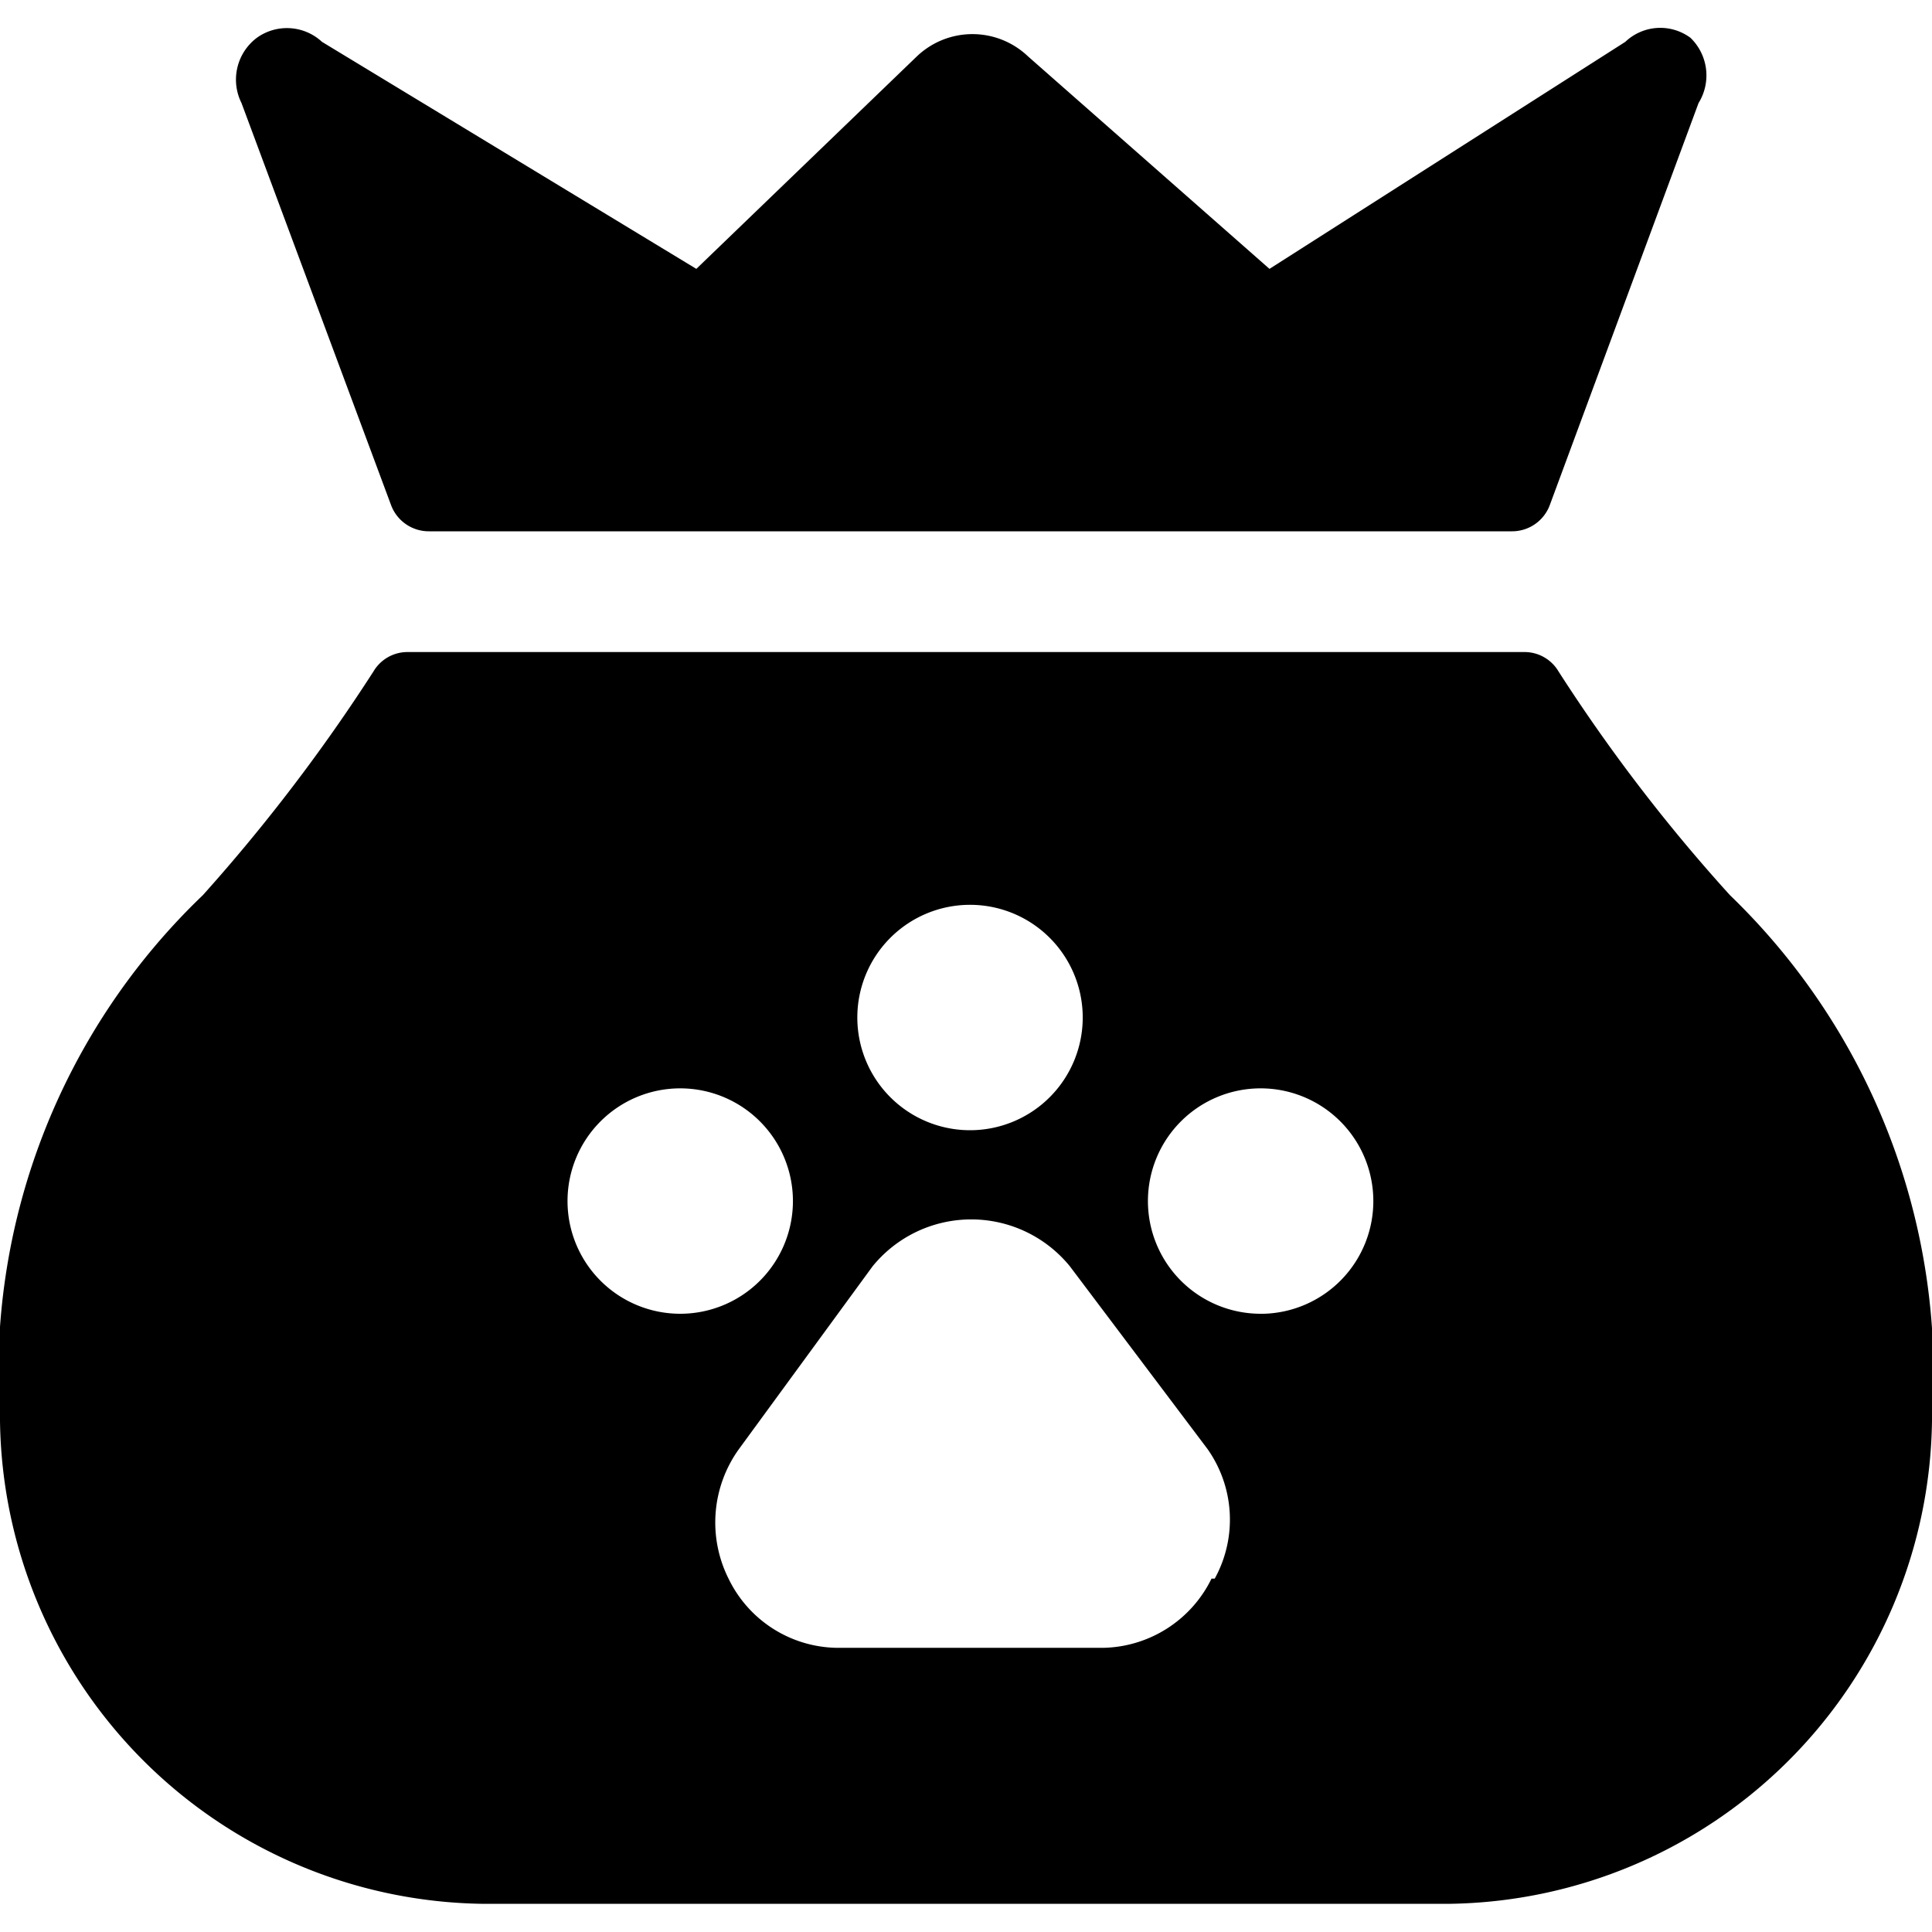
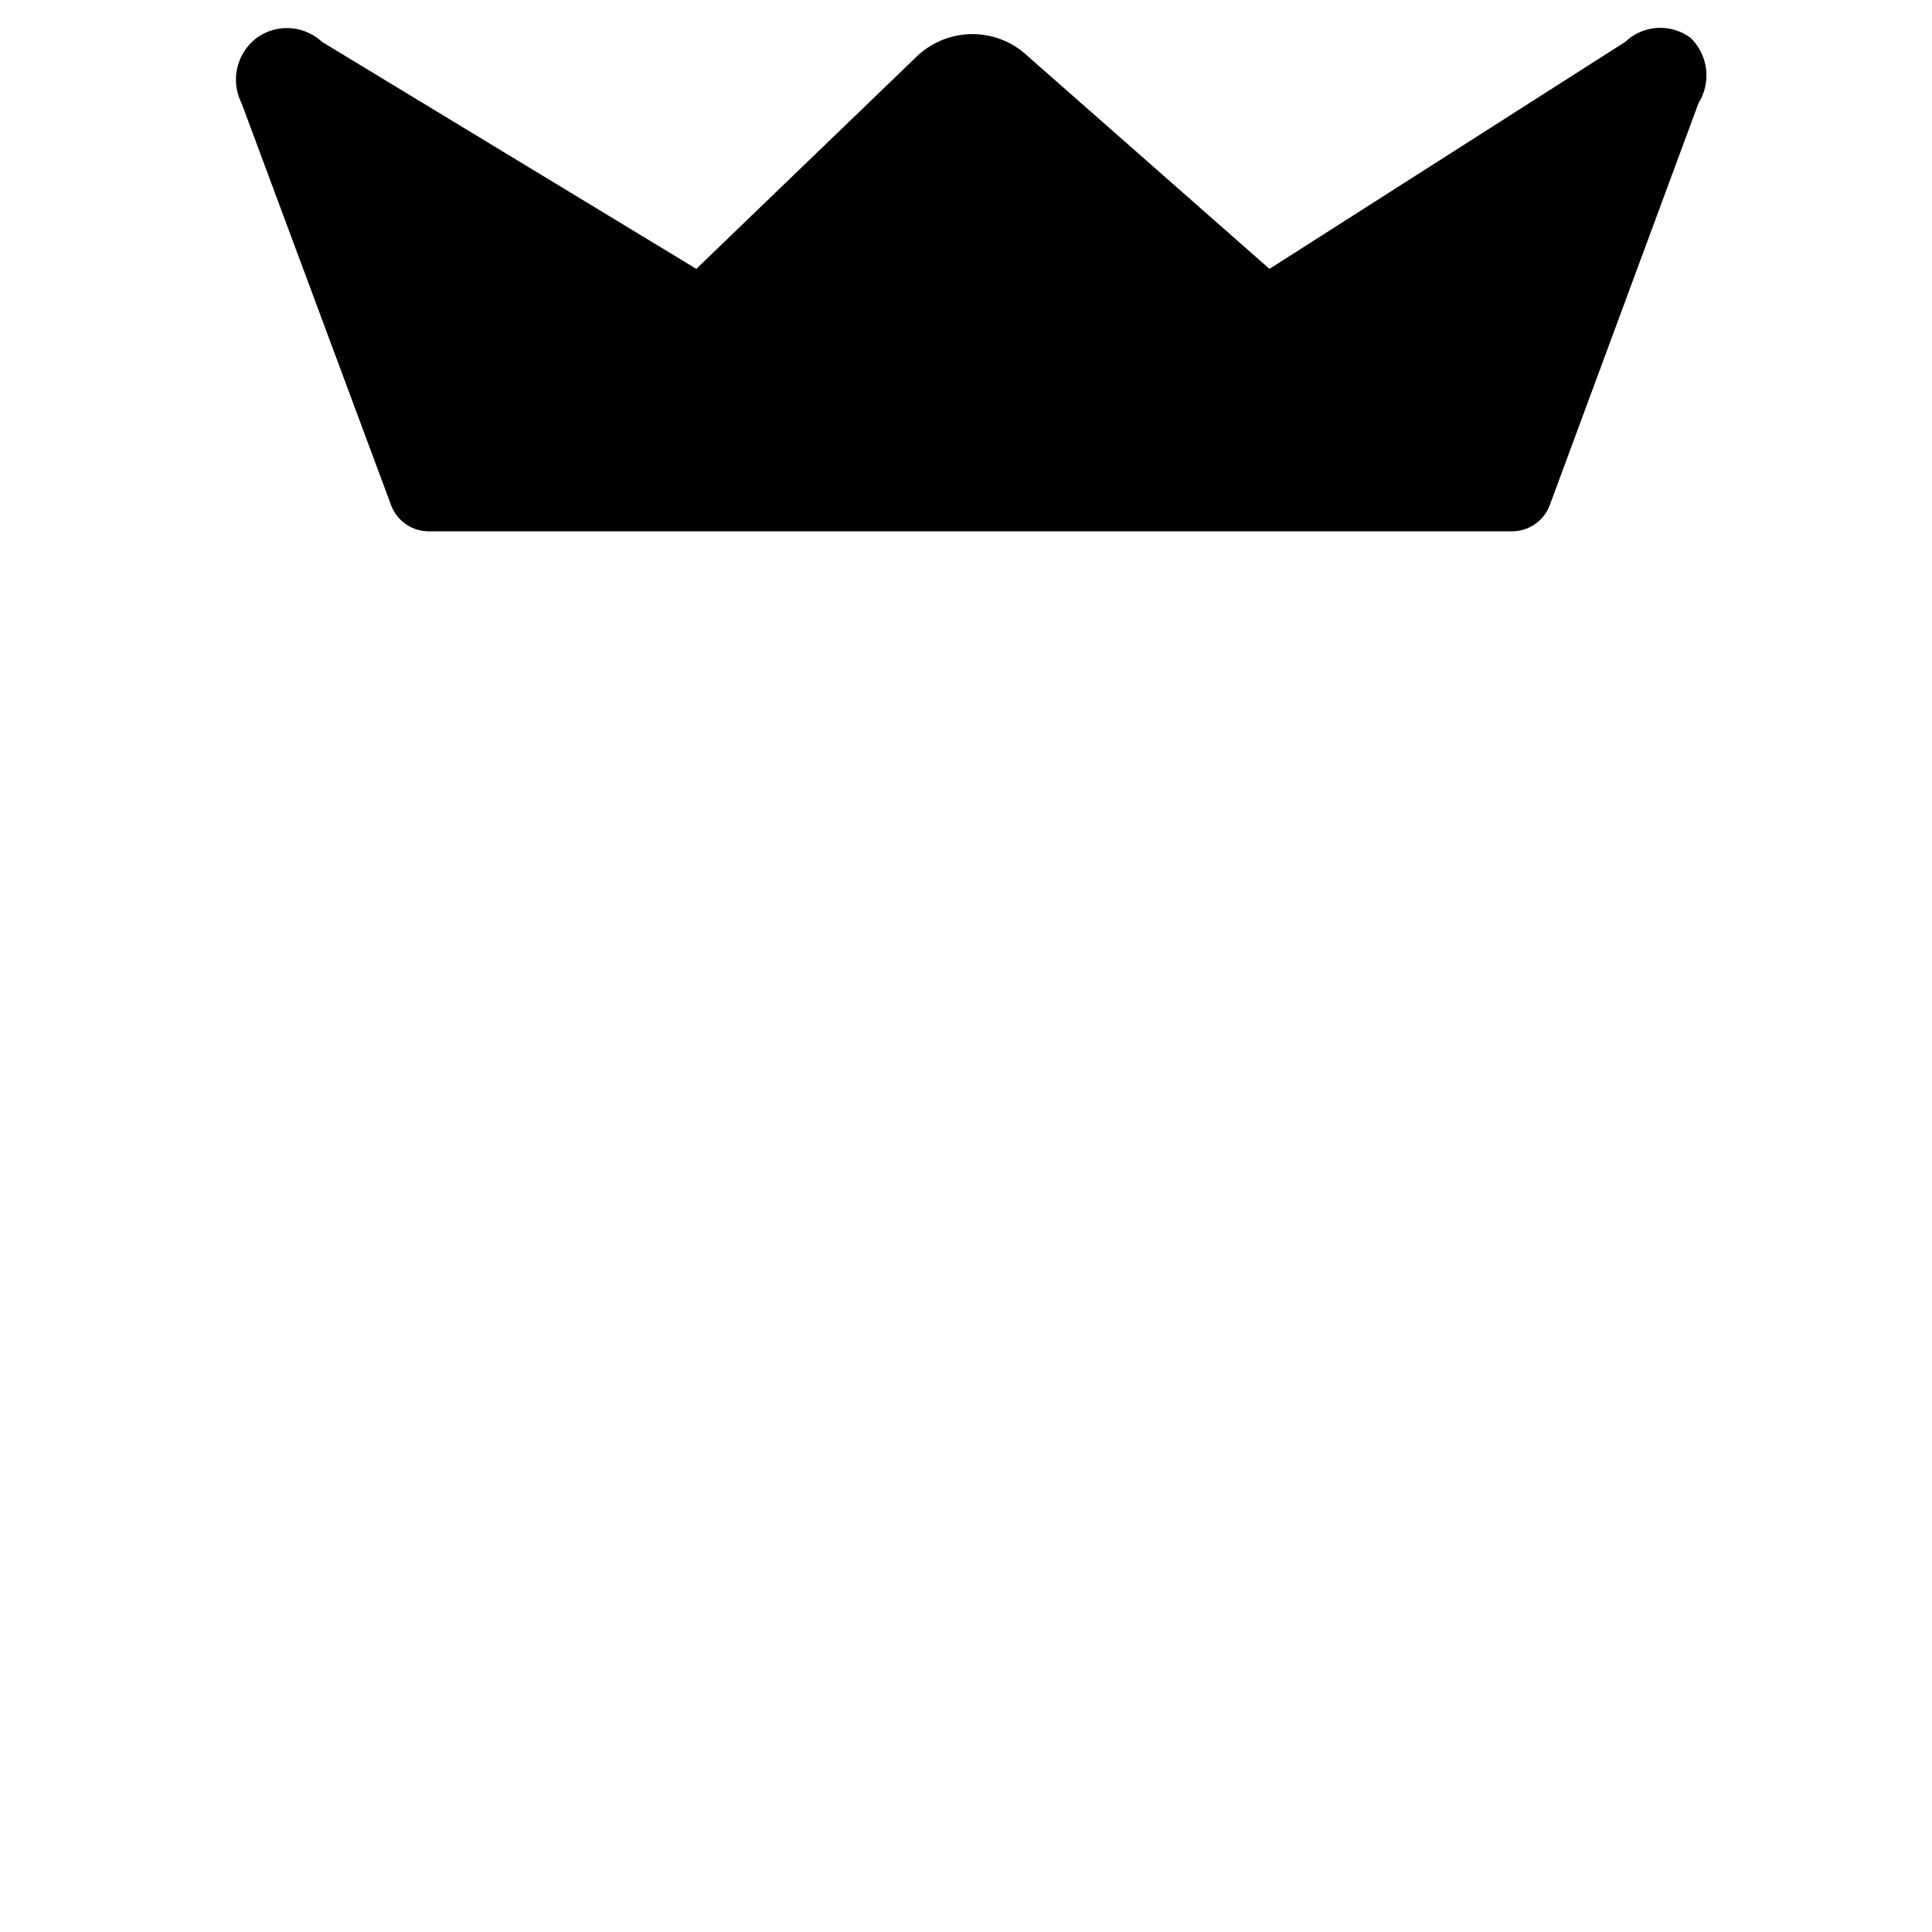
<svg xmlns="http://www.w3.org/2000/svg" viewBox="0 0 24 24">
  <g>
    <path d="M18.78 6.6a0.5 0.5 0 0 0 0.47 -0.32l1.85 -5a0.65 0.65 0 0 0 -0.1 -0.81 0.63 0.63 0 0 0 -0.81 0.05l-4.42 2.82 -3 -2.64a1 1 0 0 0 -1.38 0L8.65 3.34 4 0.52a0.64 0.64 0 0 0 -0.81 -0.05 0.65 0.65 0 0 0 -0.19 0.81l1.86 5a0.5 0.5 0 0 0 0.47 0.32Z" fill="#000000" stroke-width="1" />
-     <path d="M21.49 11.12a21.1 21.1 0 0 1 -2.13 -2.78 0.49 0.49 0 0 0 -0.42 -0.24H5.06a0.49 0.49 0 0 0 -0.42 0.24 22 22 0 0 1 -2.12 2.78A8.23 8.23 0 0 0 0 17.65a6.08 6.08 0 0 0 6 6h12a6.08 6.08 0 0 0 6 -6 8.27 8.27 0 0 0 -2.51 -6.53Zm-9.44 0.12a1.4 1.4 0 1 1 -1.4 1.4 1.4 1.4 0 0 1 1.4 -1.4Zm-5 3.68a1.4 1.4 0 1 1 1.4 1.4 1.4 1.4 0 0 1 -1.4 -1.4Zm8 4.69a1.53 1.53 0 0 1 -1.35 0.86h-3.3a1.52 1.52 0 0 1 -1.35 -0.86A1.56 1.56 0 0 1 9.18 18l1.66 -2.27a1.58 1.58 0 0 1 2.45 0L15 18a1.52 1.52 0 0 1 0.09 1.61Zm0.61 -3.29a1.4 1.4 0 1 1 1.4 -1.4 1.4 1.4 0 0 1 -1.36 1.4Z" fill="#000000" stroke-width="1" />
  </g>
</svg>